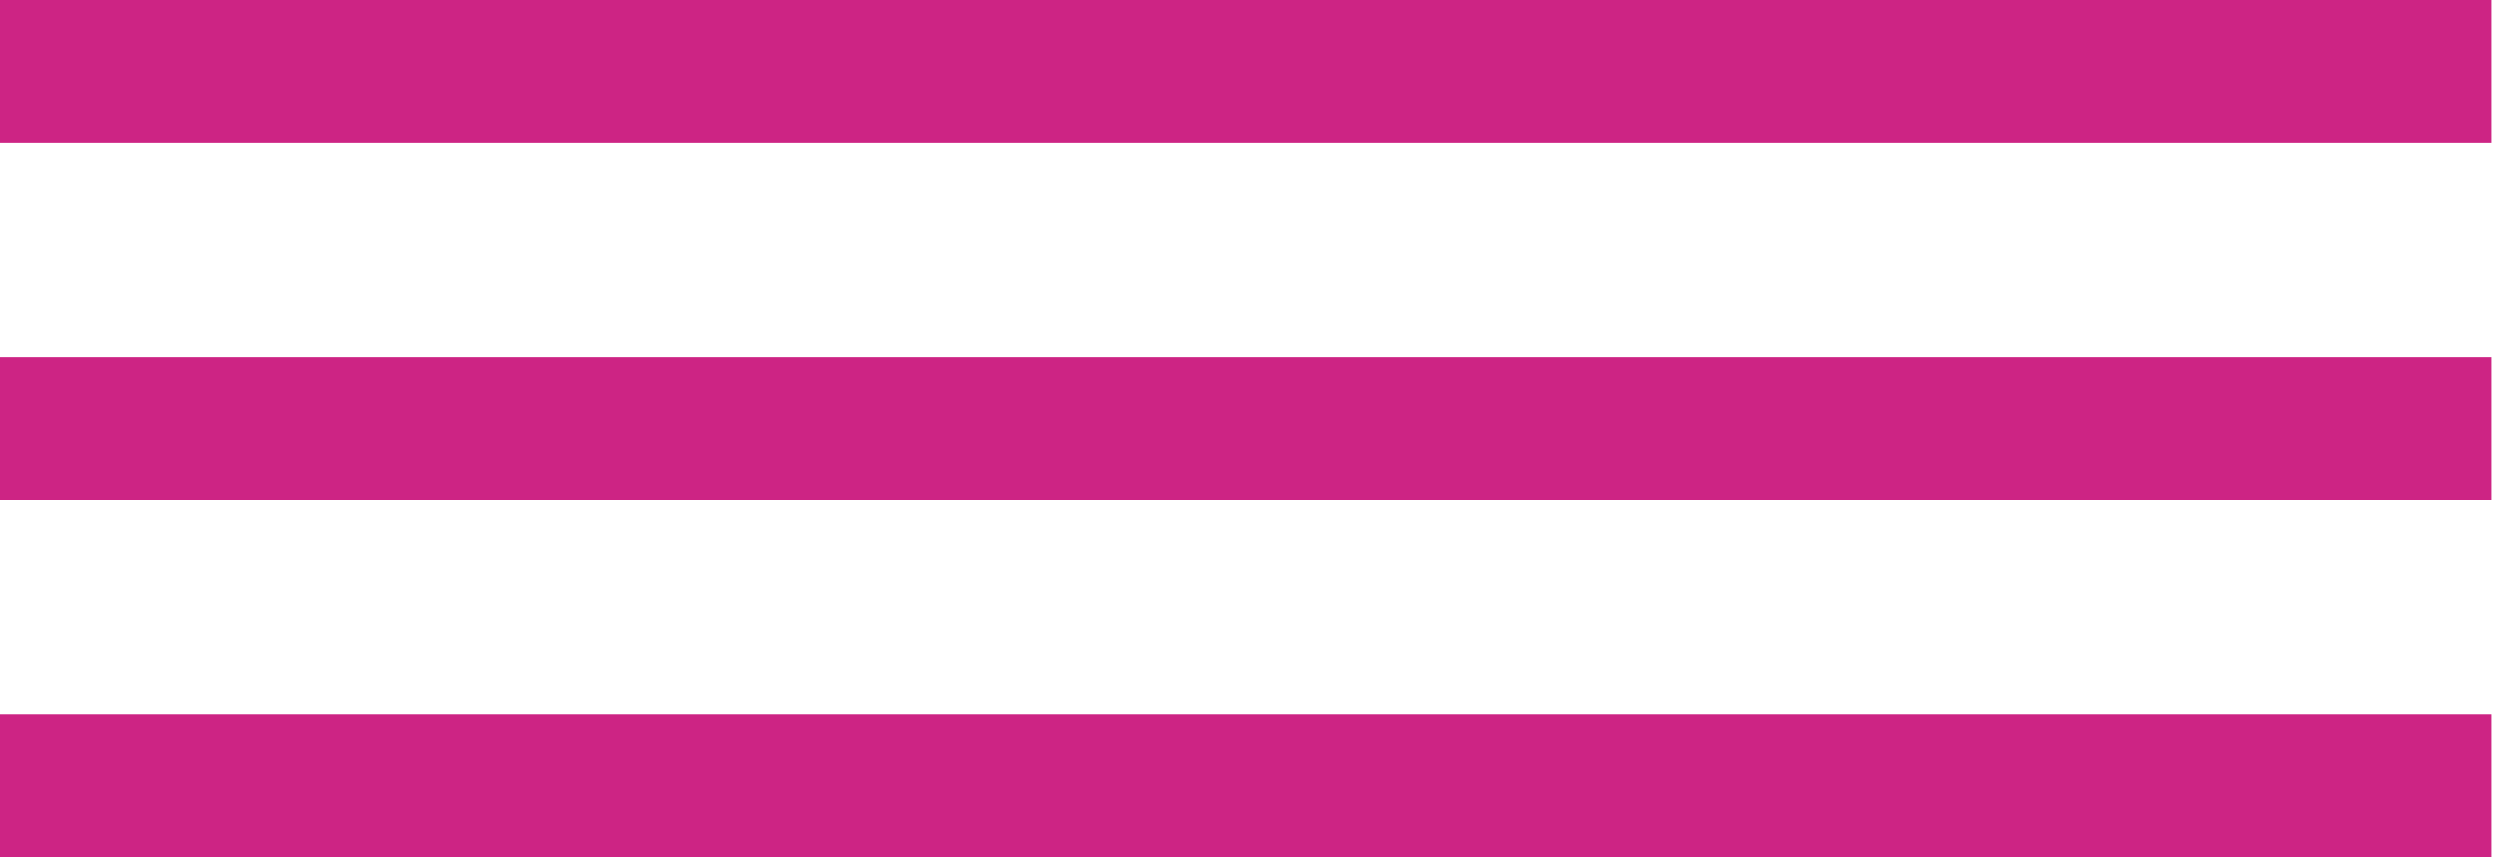
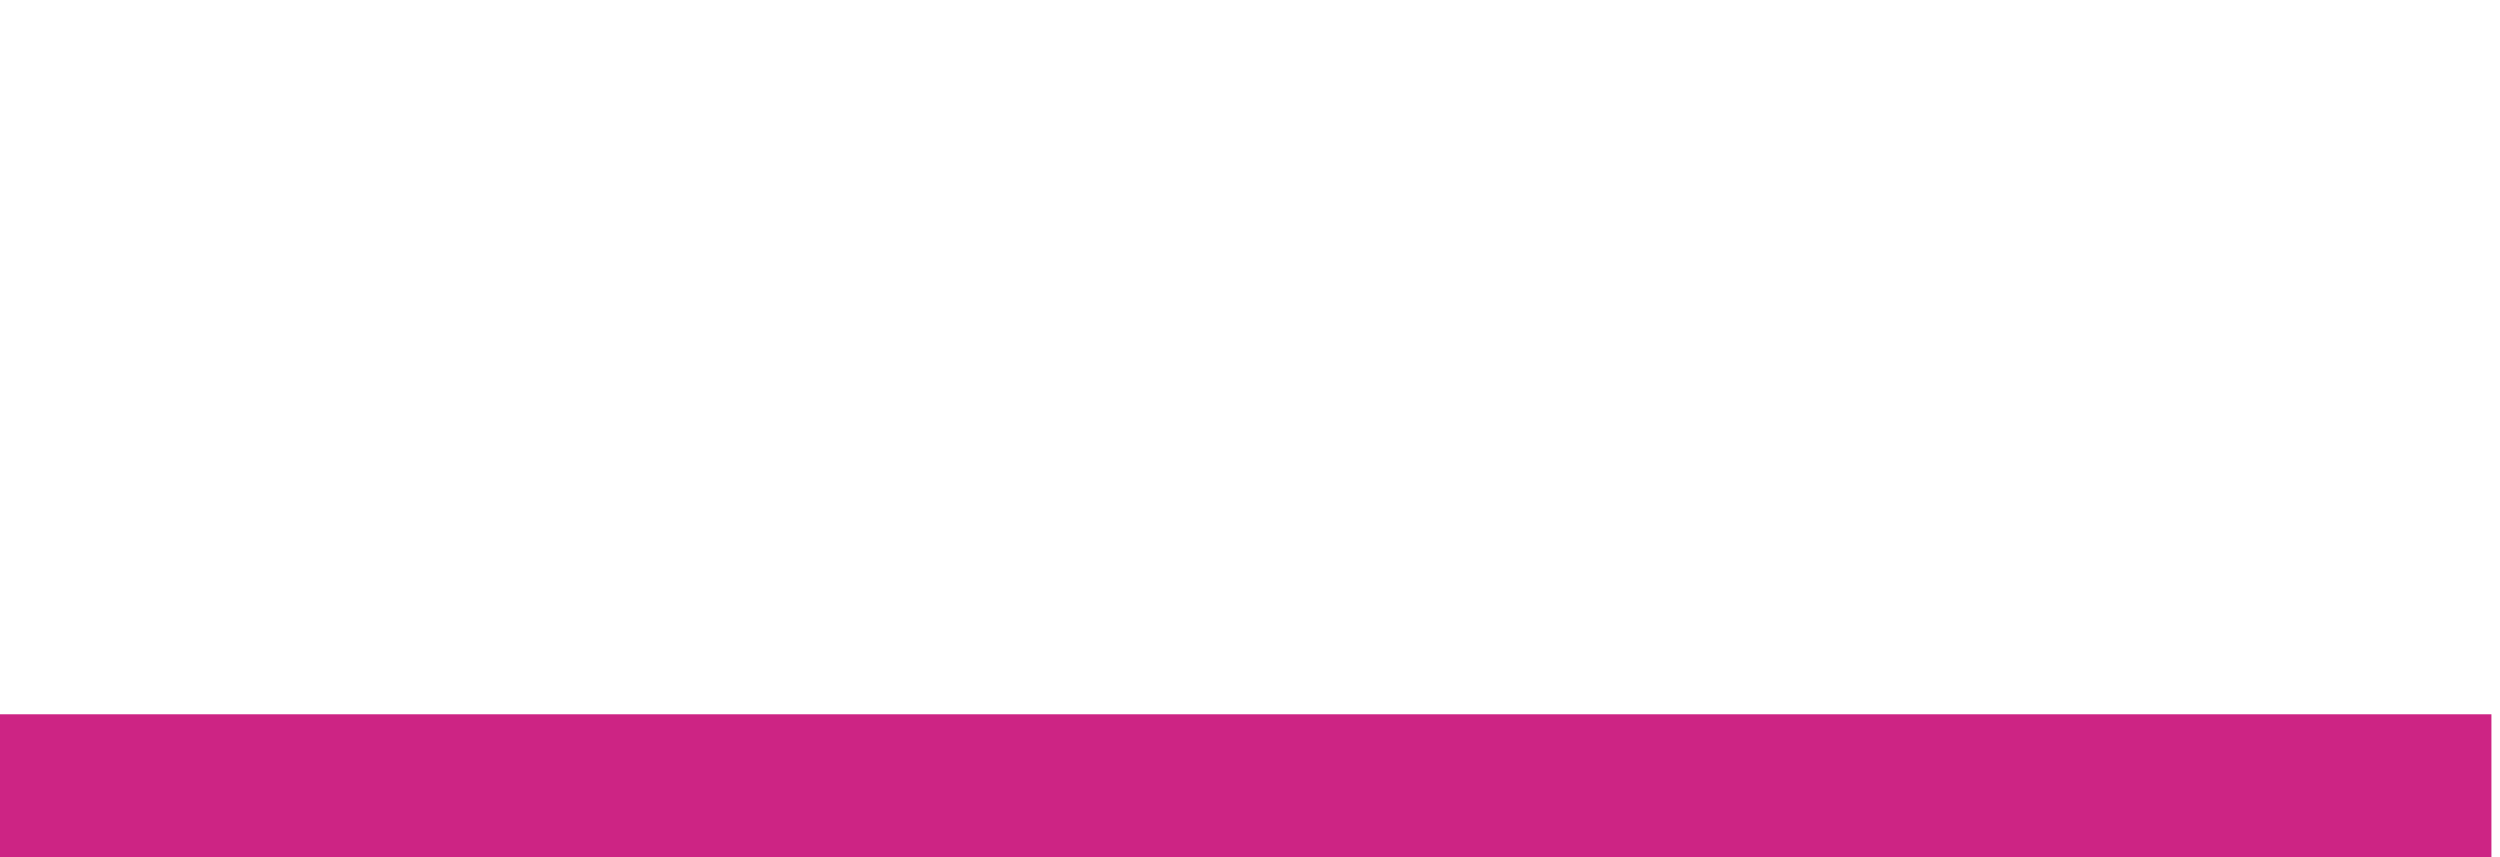
<svg xmlns="http://www.w3.org/2000/svg" width="35" height="12" viewBox="0 0 35 12" fill="none">
-   <line y1="1" x2="34.88" y2="1" stroke="#CD2484" stroke-width="2" />
-   <line y1="6" x2="34.88" y2="6" stroke="#CD2484" stroke-width="2" />
  <line y1="11" x2="34.88" y2="11" stroke="#CD2484" stroke-width="2" />
</svg>